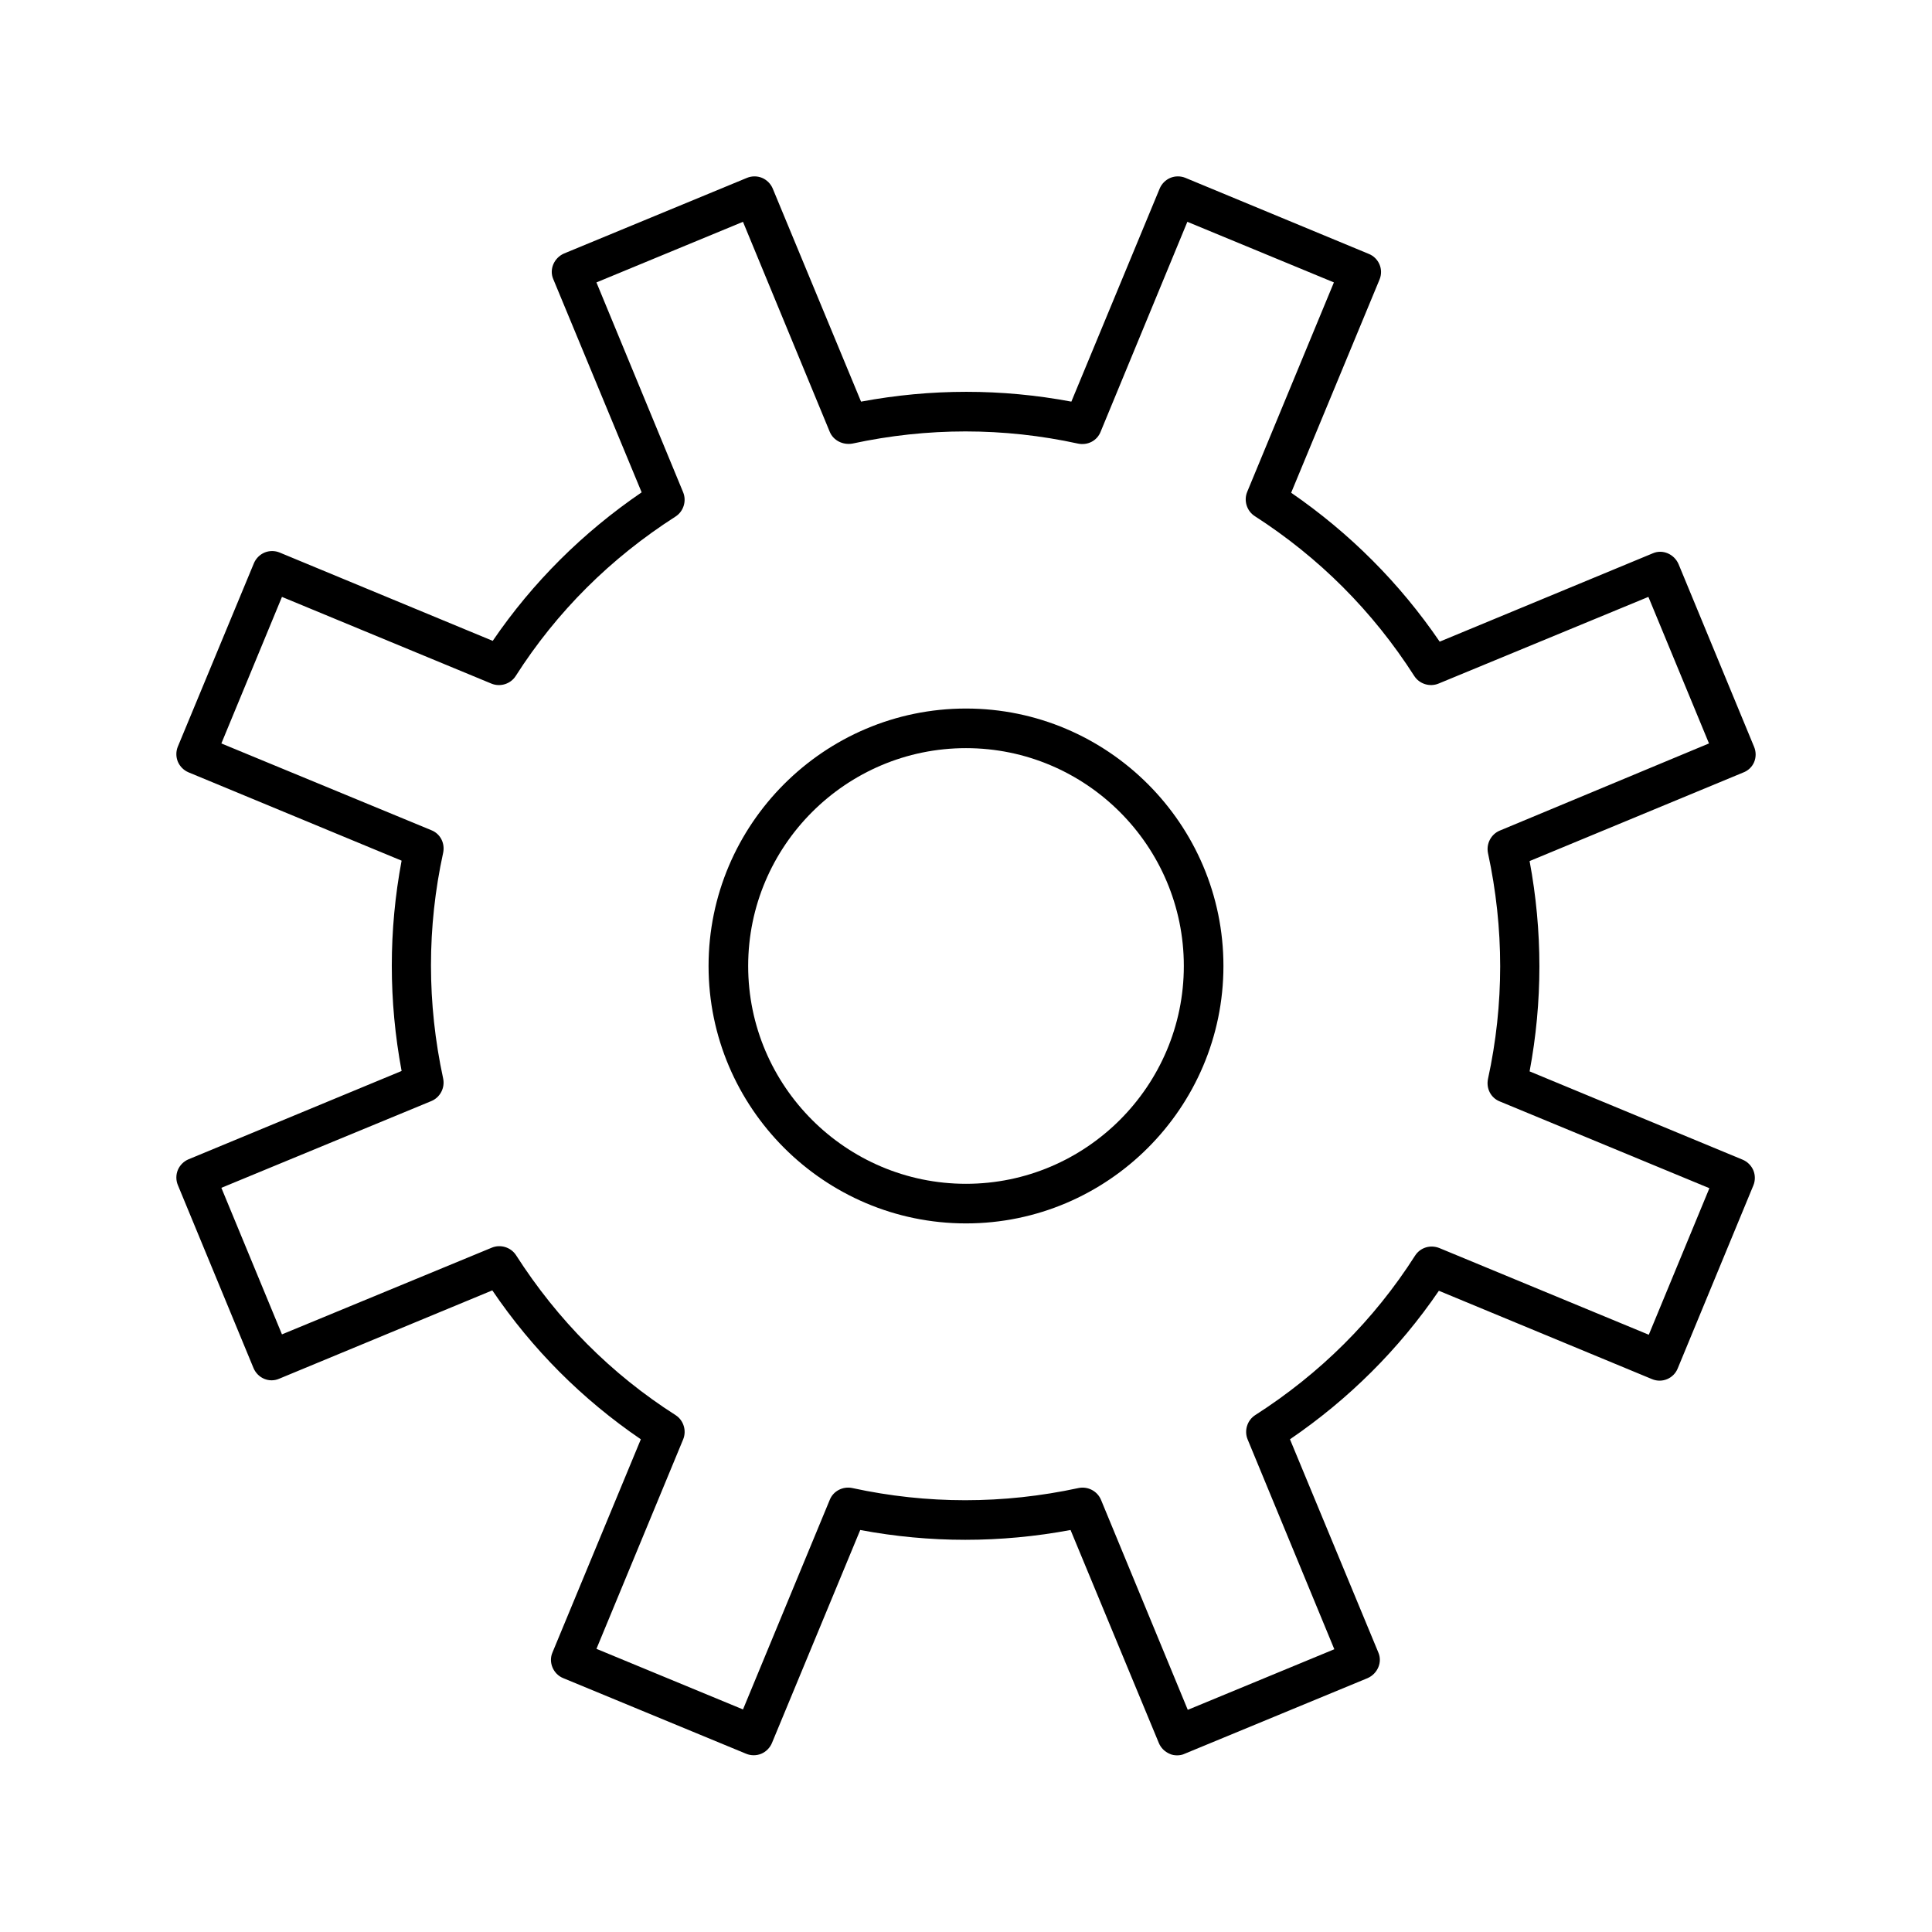
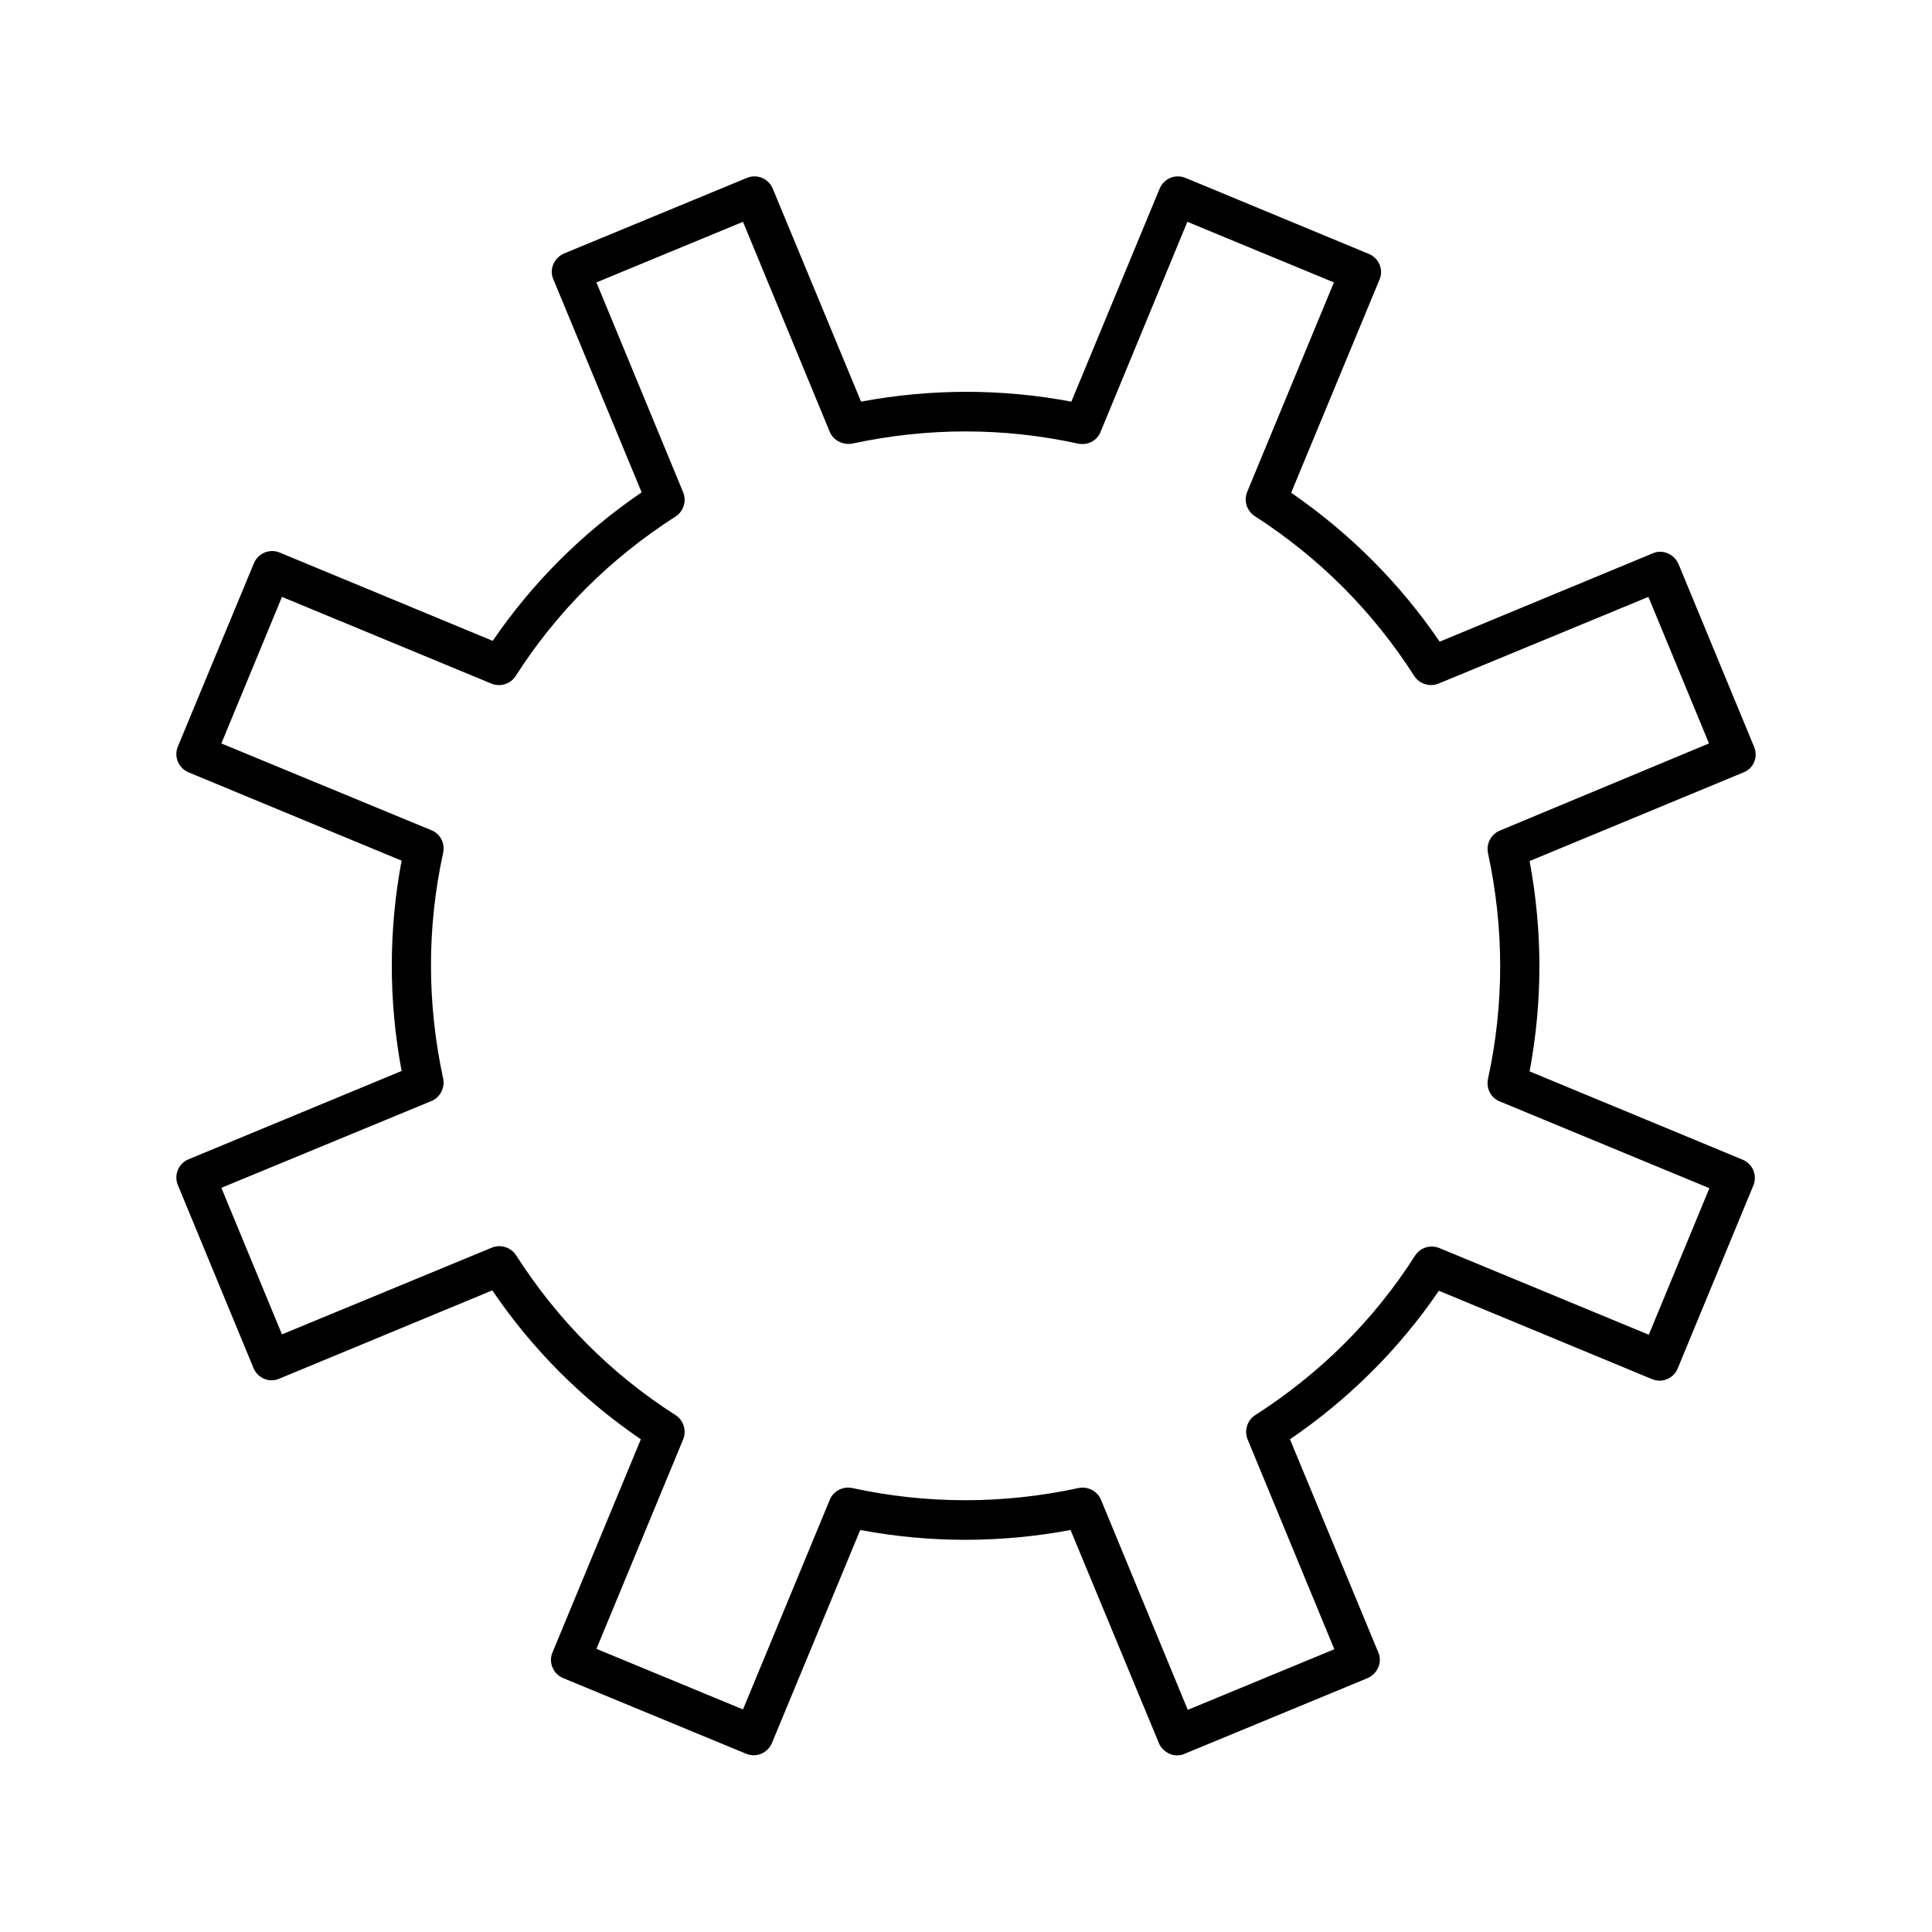
<svg xmlns="http://www.w3.org/2000/svg" fill="#000000" width="800px" height="800px" version="1.1" viewBox="144 144 512 512">
  <g>
    <path d="m608.87 345.95c0.523-1.258 0.523-2.731 0-3.988l-20.047-48.492c-1.156-2.625-4.199-3.988-6.824-2.832l-56.469 23.406c-10.602-15.535-23.824-28.758-39.359-39.465l23.406-56.469c1.156-2.731-0.211-5.773-2.832-6.824l-48.598-20.152c-1.258-0.523-2.731-0.523-3.988 0-1.258 0.523-2.309 1.574-2.832 2.832l-23.406 56.469c-18.473-3.465-37.156-3.465-55.734 0l-23.406-56.469c-0.523-1.258-1.574-2.309-2.832-2.832-1.258-0.523-2.731-0.523-3.988 0l-48.492 20.047c-2.625 1.156-3.988 4.199-2.832 6.824l23.406 56.469c-15.535 10.602-28.863 23.824-39.465 39.359l-56.469-23.406c-1.258-0.523-2.731-0.523-3.988 0-1.258 0.523-2.309 1.574-2.832 2.832l-20.16 48.598c-0.523 1.258-0.523 2.731 0 3.988 0.523 1.258 1.574 2.309 2.832 2.832l56.469 23.406c-3.465 18.473-3.465 37.156 0 55.734l-56.469 23.406c-1.258 0.523-2.309 1.574-2.832 2.832-0.523 1.258-0.523 2.731 0 3.988l20.047 48.492c1.156 2.731 4.199 3.988 6.824 2.832l56.469-23.406c10.602 15.641 23.824 28.863 39.359 39.465l-23.406 56.469c-1.156 2.625 0.211 5.773 2.832 6.824l48.492 20.047c1.258 0.523 2.731 0.523 3.988 0 1.258-0.523 2.309-1.574 2.832-2.832l23.406-56.469c18.473 3.465 37.156 3.465 55.734 0l23.406 56.469c0.523 1.258 1.574 2.309 2.832 2.832 0.629 0.316 1.363 0.418 1.996 0.418 0.629 0 1.363-0.105 1.996-0.418l48.492-20.047c2.625-1.156 3.988-4.199 2.832-6.824l-23.406-56.469c15.535-10.602 28.863-23.824 39.465-39.359l56.469 23.406c2.731 1.156 5.773-0.211 6.824-2.832l20.047-48.492c0.523-1.258 0.523-2.731 0-3.988-0.523-1.258-1.574-2.309-2.832-2.832l-56.469-23.406c3.465-18.473 3.465-37.156 0-55.734l56.469-23.406c1.469-0.523 2.516-1.574 3.043-2.832zm-67.387 18.156c-2.309 0.945-3.672 3.465-3.148 5.984 4.305 19.941 4.305 40.094 0 59.828-0.523 2.519 0.734 5.039 3.148 5.984l55.523 22.984-16.059 38.836-55.523-22.984c-2.414-0.945-5.039-0.105-6.402 1.996-10.914 17.109-25.191 31.277-42.402 42.301-2.098 1.363-2.938 4.094-1.996 6.402l22.984 55.629-38.836 16.059-22.984-55.629c-0.945-2.309-3.465-3.672-5.984-3.148-19.941 4.305-40.094 4.305-59.934 0-2.414-0.523-5.039 0.734-5.984 3.148l-22.984 55.523-38.836-16.059 22.984-55.523c0.945-2.309 0.105-5.039-1.996-6.402-17.109-10.914-31.277-25.191-42.301-42.402-1.363-2.098-4.094-2.938-6.402-1.996l-55.629 22.984-16.059-38.836 55.629-22.984c2.309-0.945 3.672-3.465 3.148-5.984-4.305-19.941-4.305-40.094 0-59.828 0.523-2.519-0.734-5.039-3.148-5.984l-55.629-22.984 16.059-38.836 55.523 22.984c2.309 0.945 5.039 0.105 6.402-1.996 10.914-17.109 25.191-31.277 42.402-42.301 2.098-1.363 2.938-4.094 1.996-6.402l-22.984-55.629 38.836-16.059 22.984 55.629c0.945 2.309 3.465 3.57 5.984 3.148 19.941-4.305 40.094-4.305 59.828 0 2.519 0.523 5.039-0.734 5.984-3.148l22.984-55.629 38.836 16.059-22.984 55.523c-0.945 2.309-0.105 5.039 1.996 6.402 17.109 11.02 31.277 25.191 42.301 42.402 1.363 2.098 4.094 2.938 6.402 1.996l55.629-22.984 16.059 38.836z" />
-     <path d="m400 331.77c-37.574 0-68.223 30.648-68.223 68.223 0 37.574 30.648 68.223 68.223 68.223s68.223-30.648 68.223-68.223c0-37.574-30.648-68.223-68.223-68.223zm0 125.95c-31.805 0-57.727-25.926-57.727-57.727 0-31.805 25.926-57.727 57.727-57.727 31.805 0 57.727 25.926 57.727 57.727s-25.926 57.727-57.727 57.727z" />
  </g>
</svg>